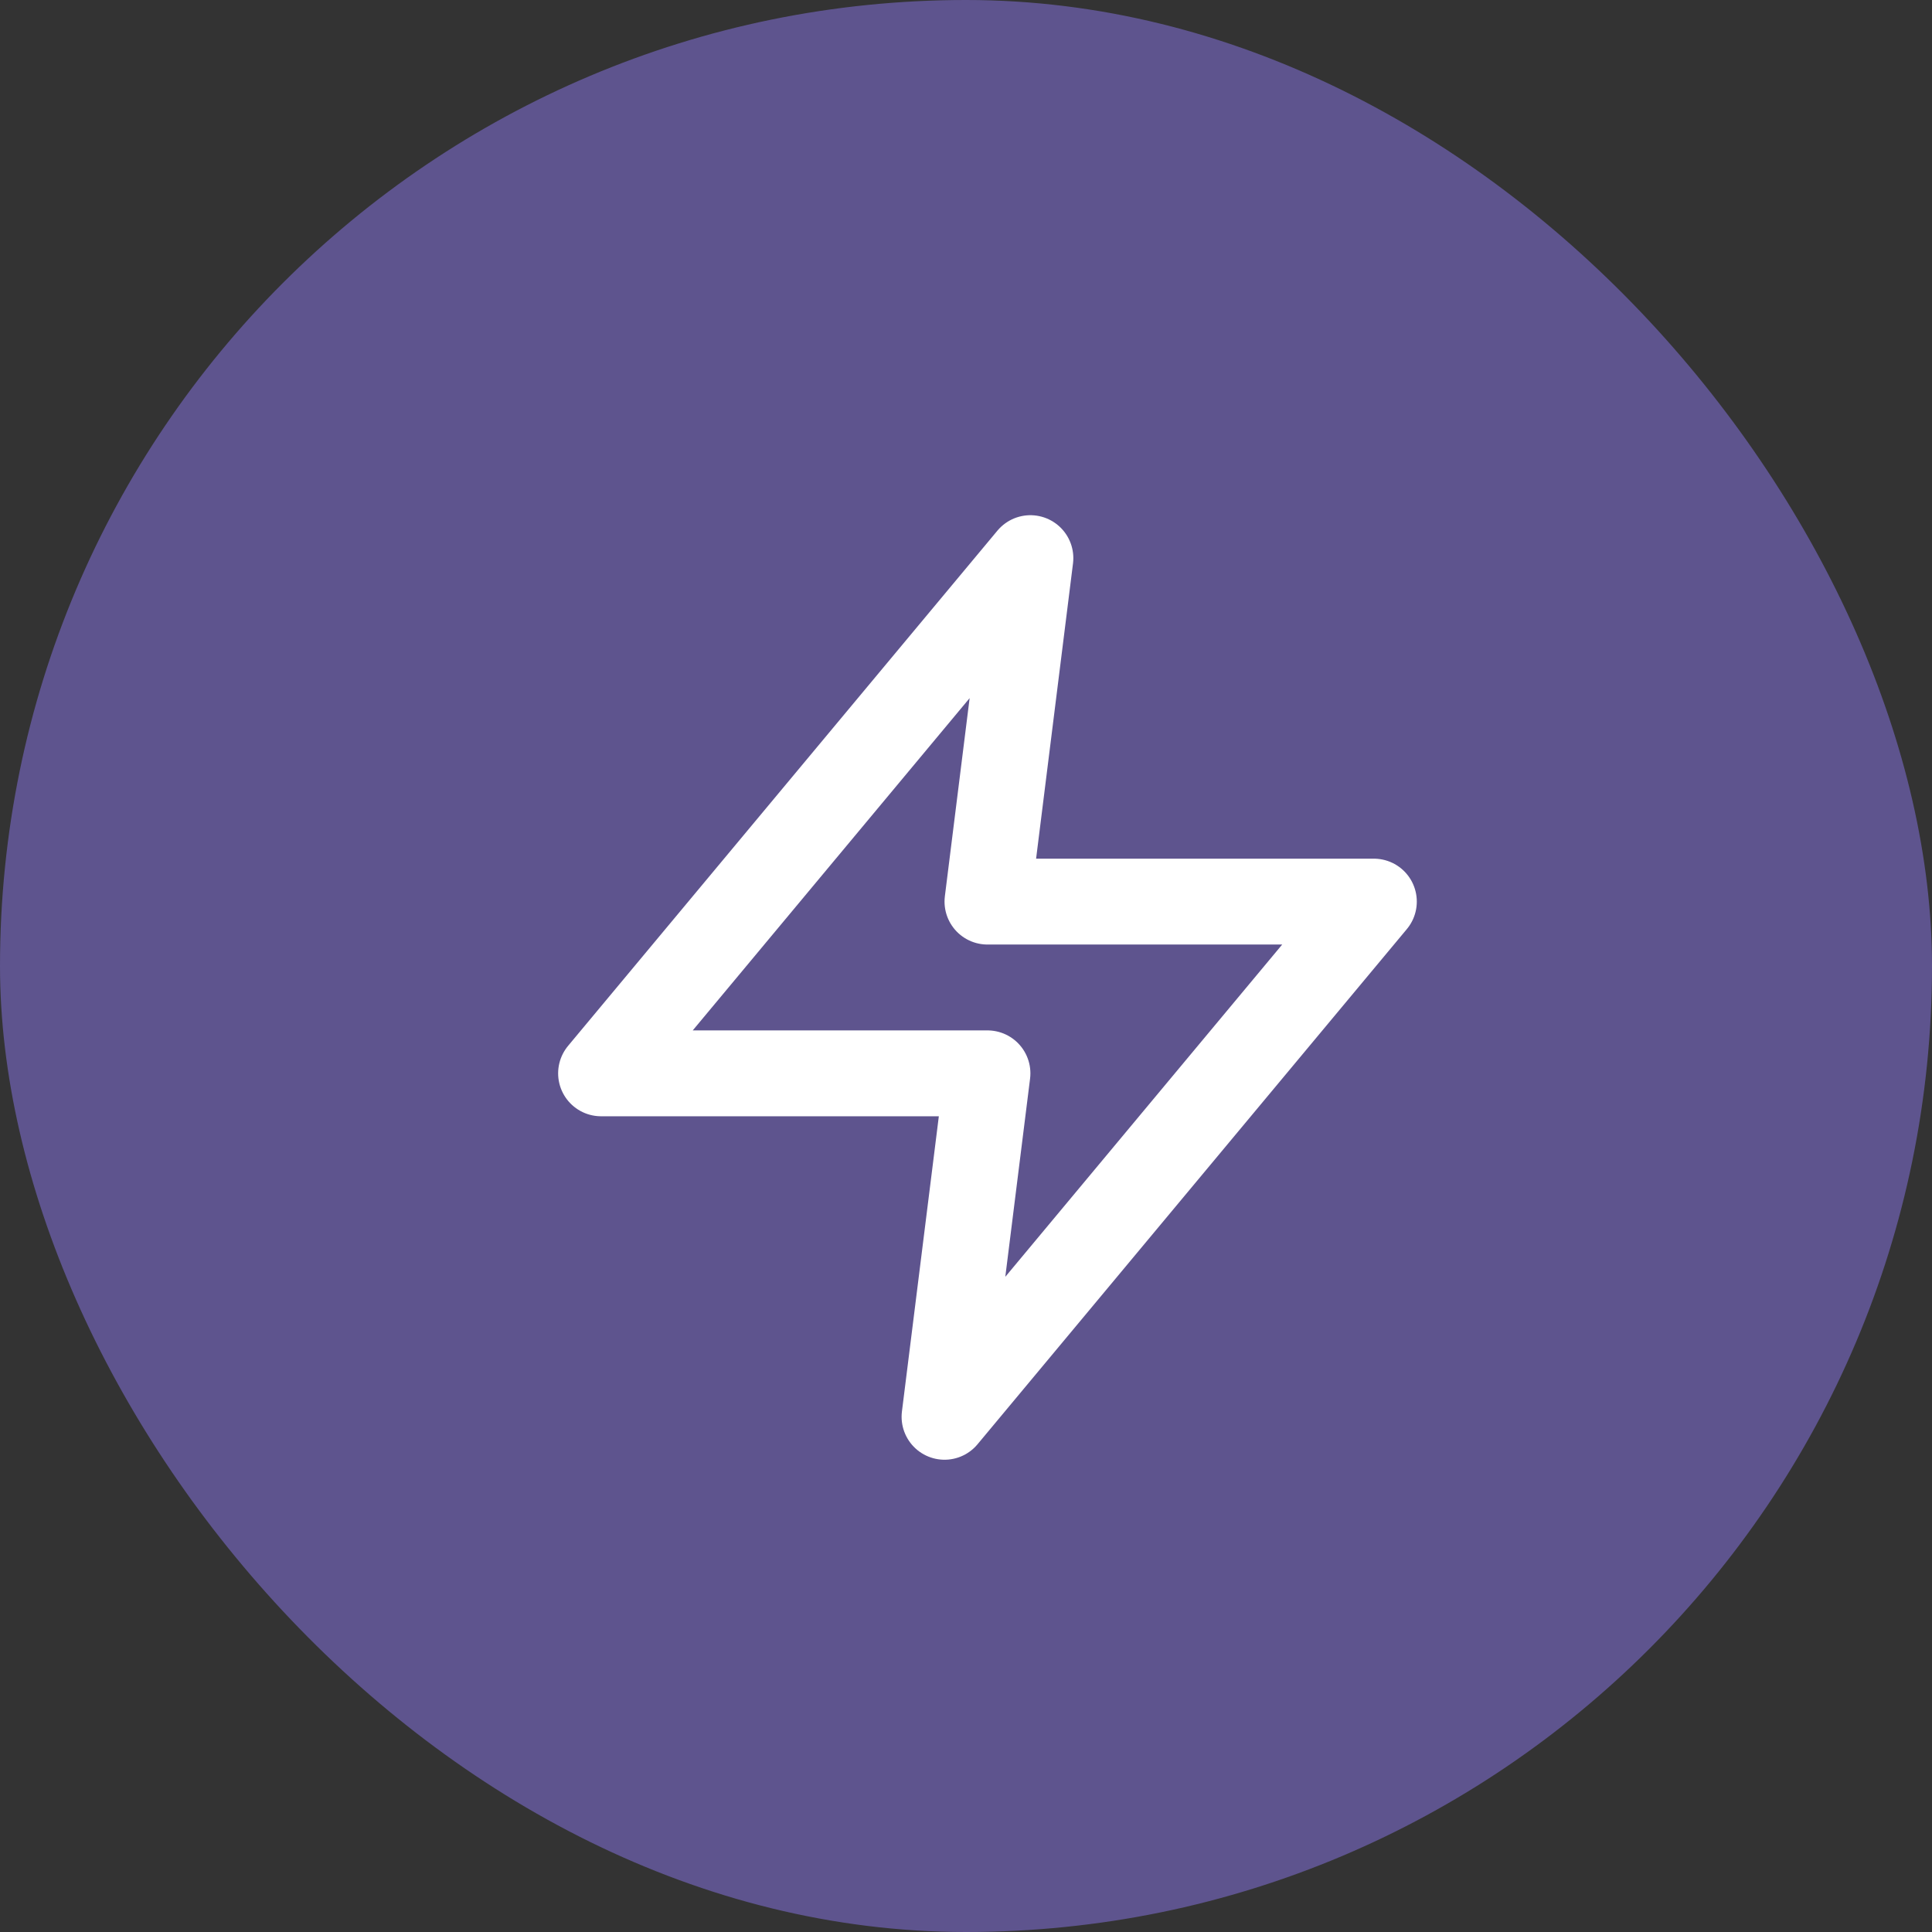
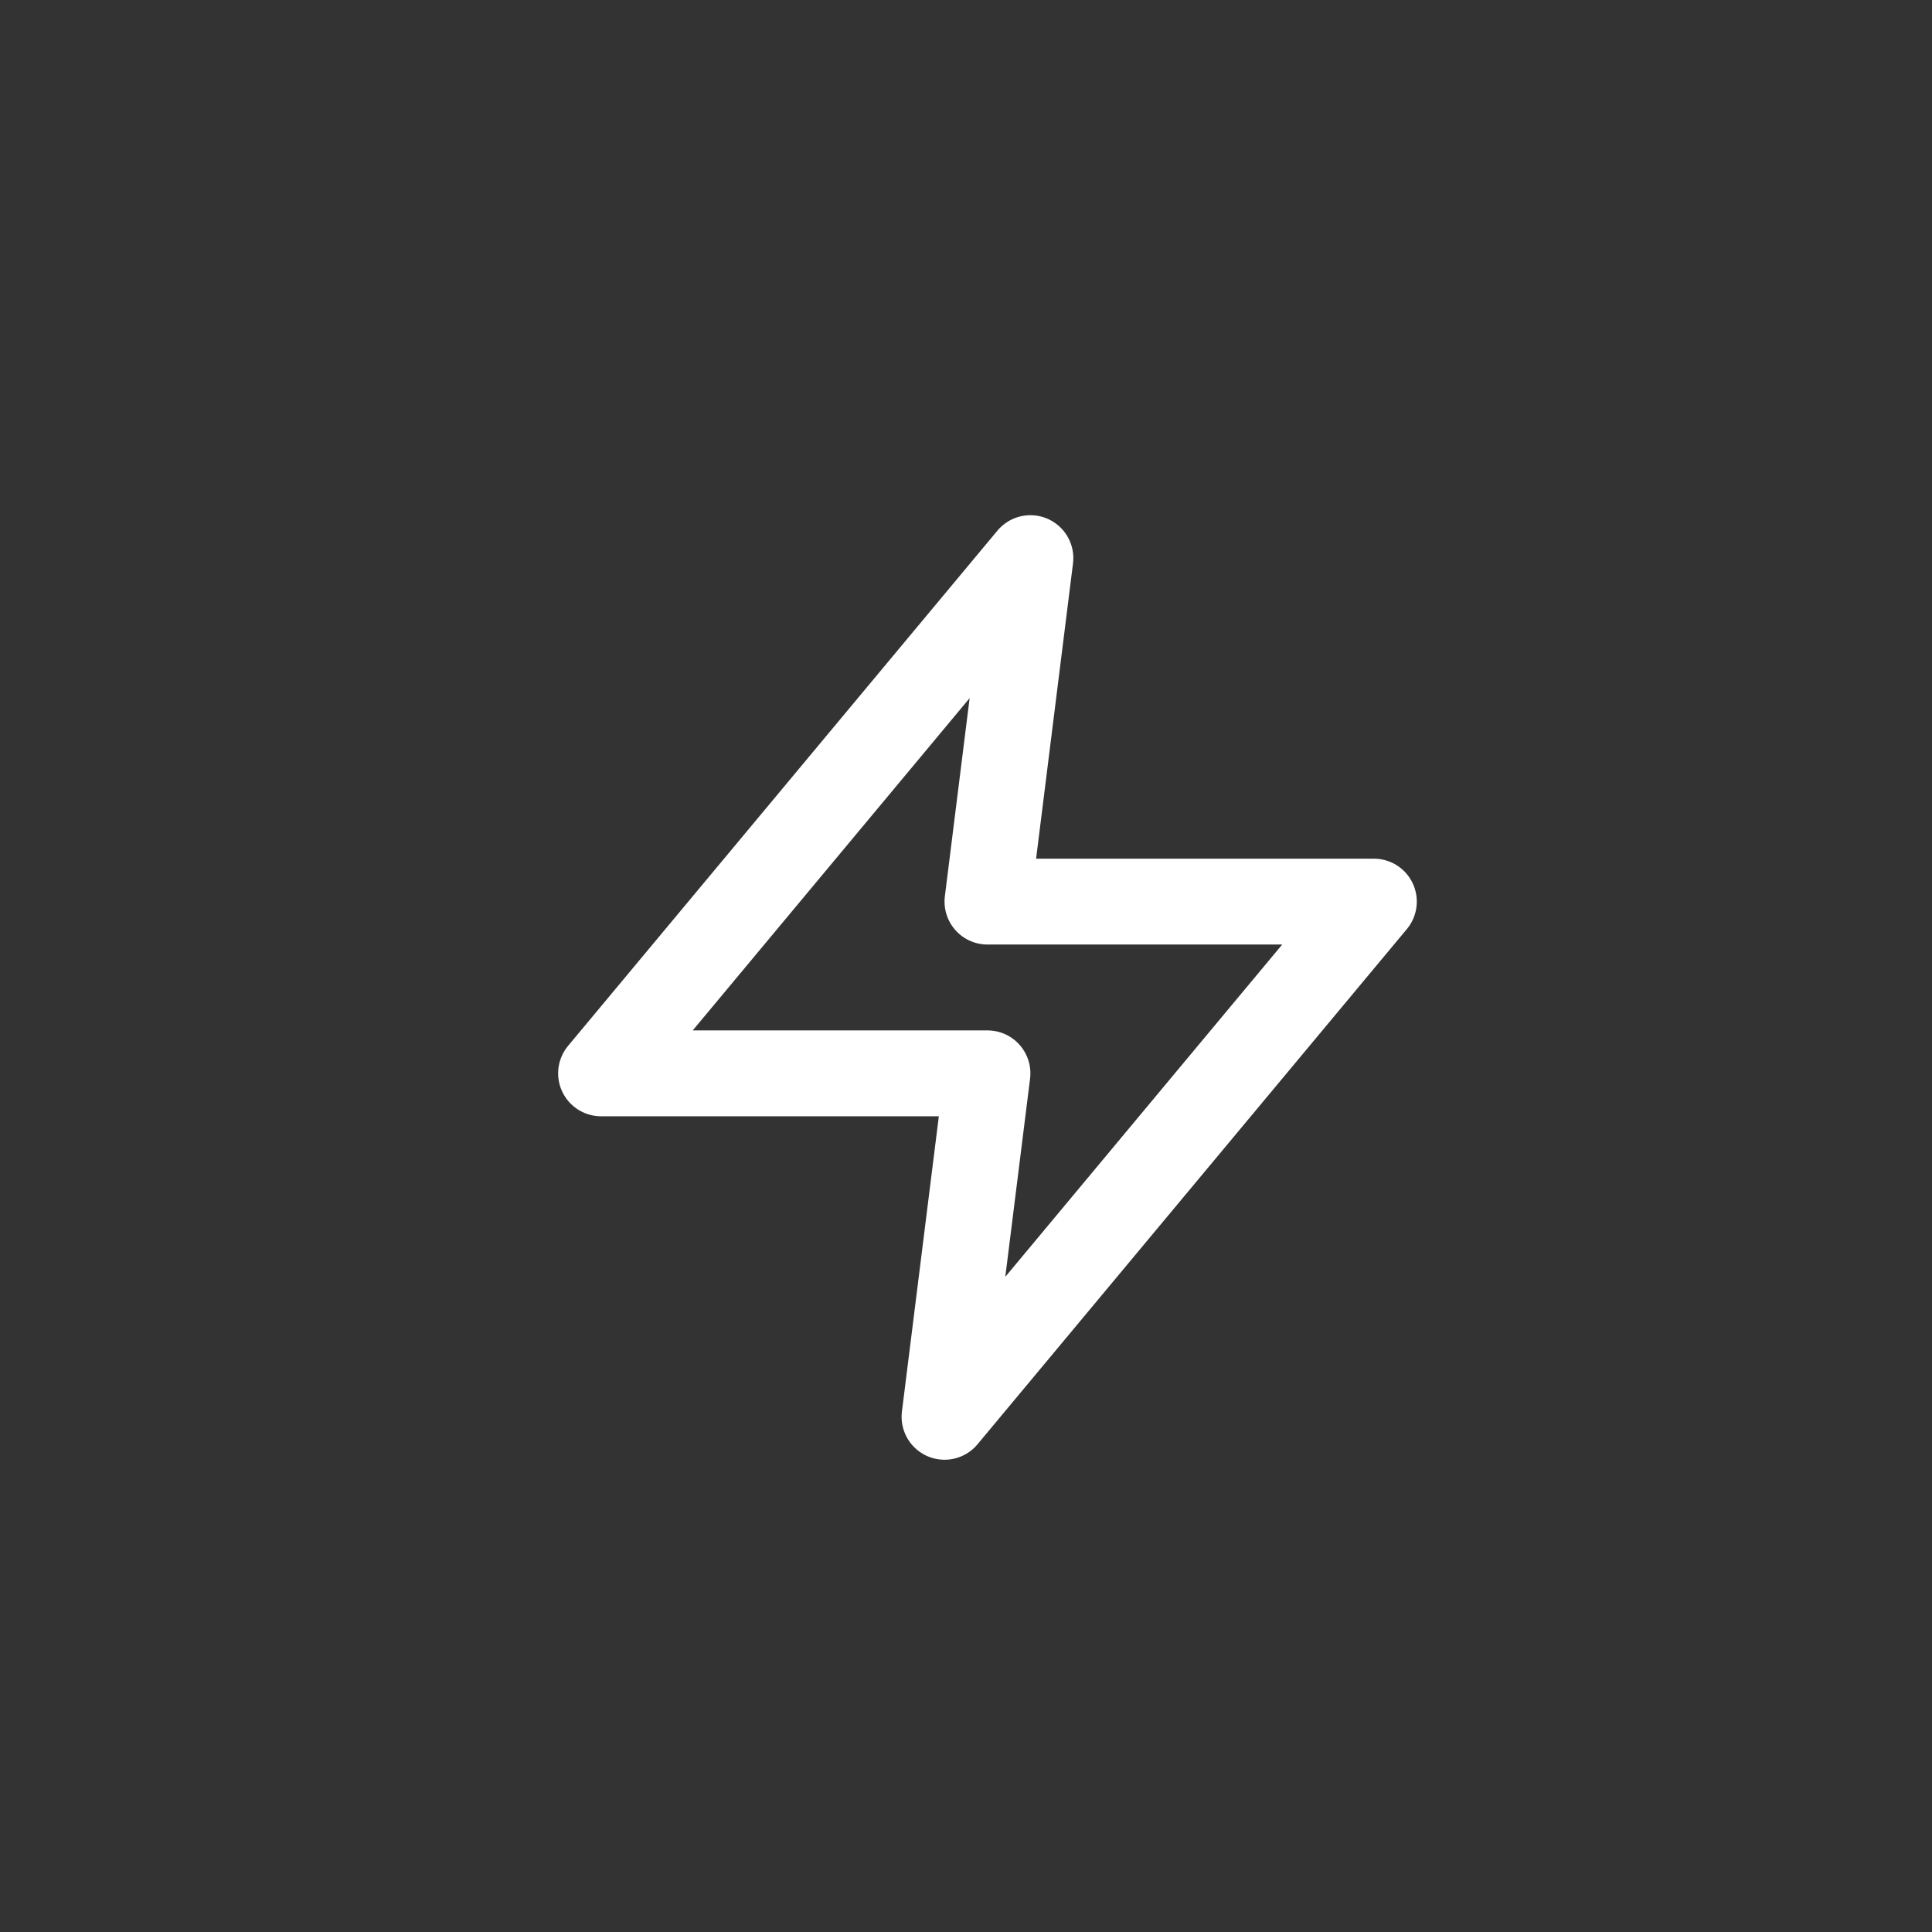
<svg xmlns="http://www.w3.org/2000/svg" width="45" height="45" viewBox="0 0 45 45" fill="none">
  <rect x="0" y="0" width="45" height="45" fill="#333333" stroke="none" />
-   <rect width="45" height="45" rx="22.5" fill="#5E548E" />
  <path d="M24 13L14 25H23L22 33L32 21H23L24 13Z" stroke="white" stroke-width="2" stroke-linecap="round" stroke-linejoin="round" />
</svg>